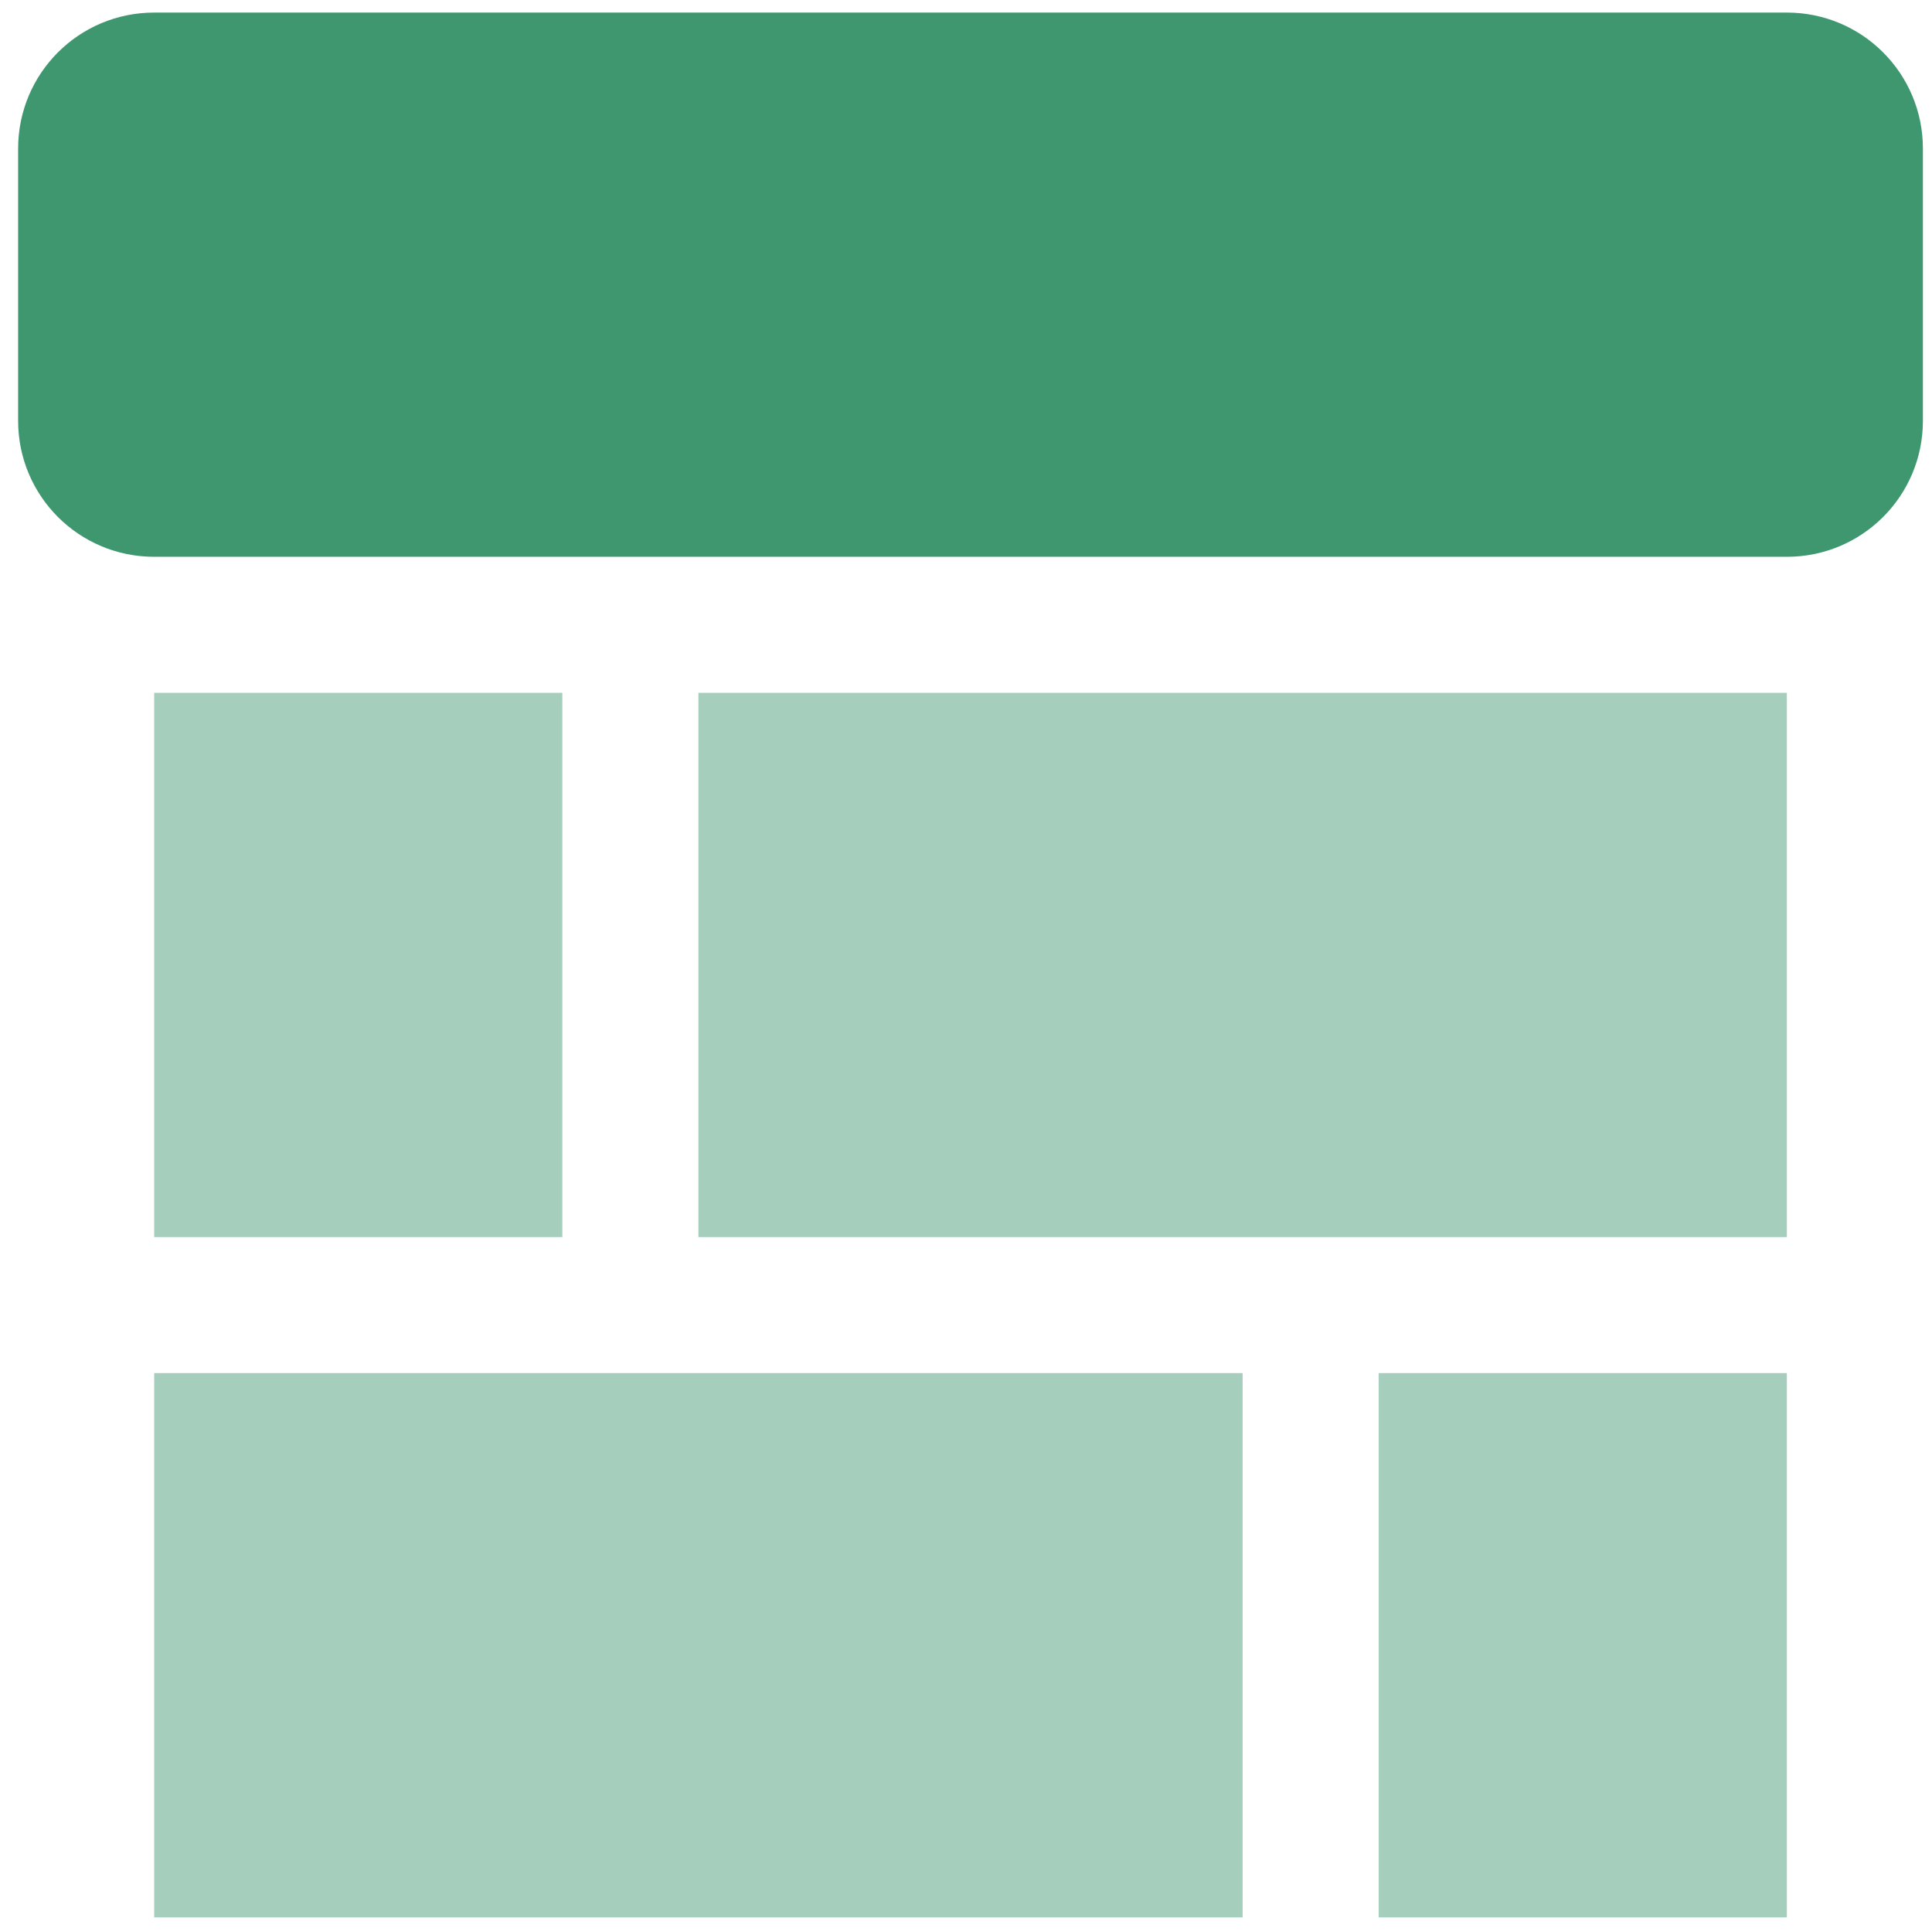
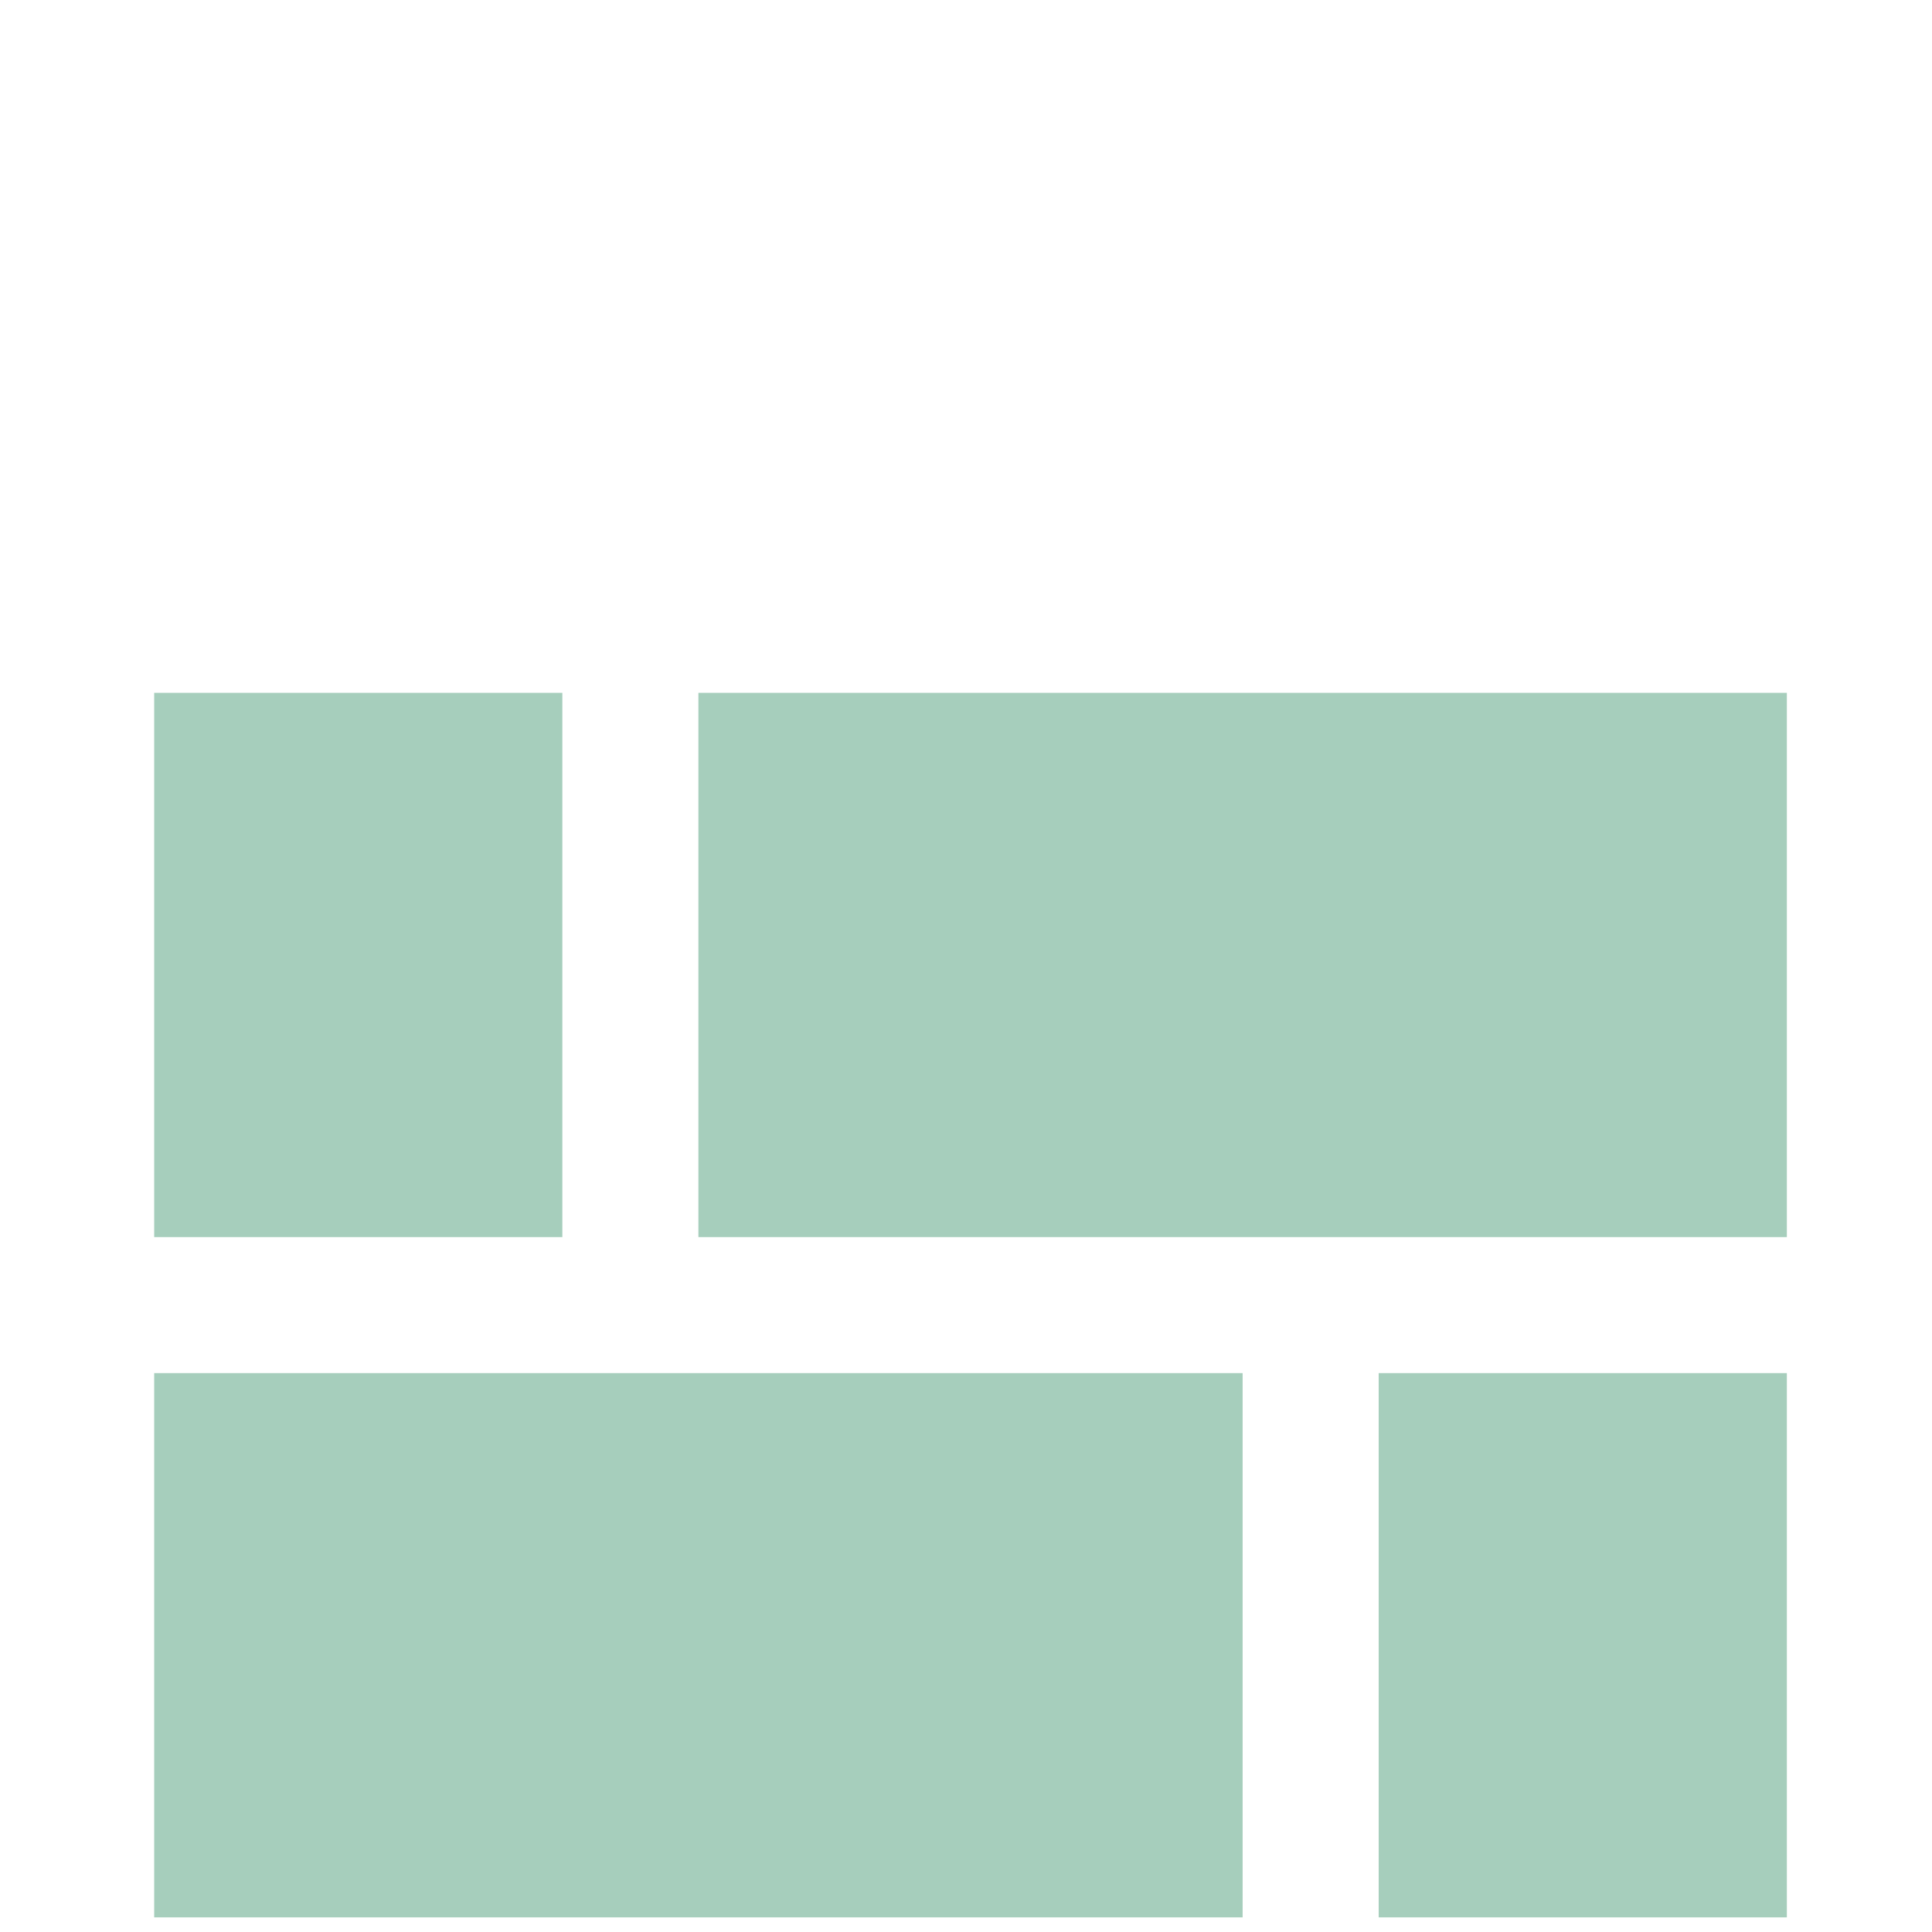
<svg xmlns="http://www.w3.org/2000/svg" width="71" height="71" viewBox="0 0 71 71" fill="none">
  <g clip-path="url(#clip0_122_2309)">
    <path d="M5.666 25.462V45.462H20.666V25.462H5.666ZM5.666 50.462V70.462H45.666V50.462H5.666ZM25.666 25.462V45.462H65.666V25.462H25.666ZM50.666 50.462V70.462H65.666V50.462H50.666Z" fill="#A6CEBC" />
-     <path d="M5.666 0.462C2.9 0.462 0.666 2.697 0.666 5.462V15.462C0.666 18.228 2.9 20.462 5.666 20.462H65.666C68.432 20.462 70.666 18.228 70.666 15.462V5.462C70.666 2.697 68.432 0.462 65.666 0.462H5.666Z" fill="#3F976F" />
  </g>
  <defs>
    <clipPath id="clip0_122_2309">
      <rect width="70" height="70" fill="white" transform="translate(0.666 0.462)" />
    </clipPath>
  </defs>
</svg>